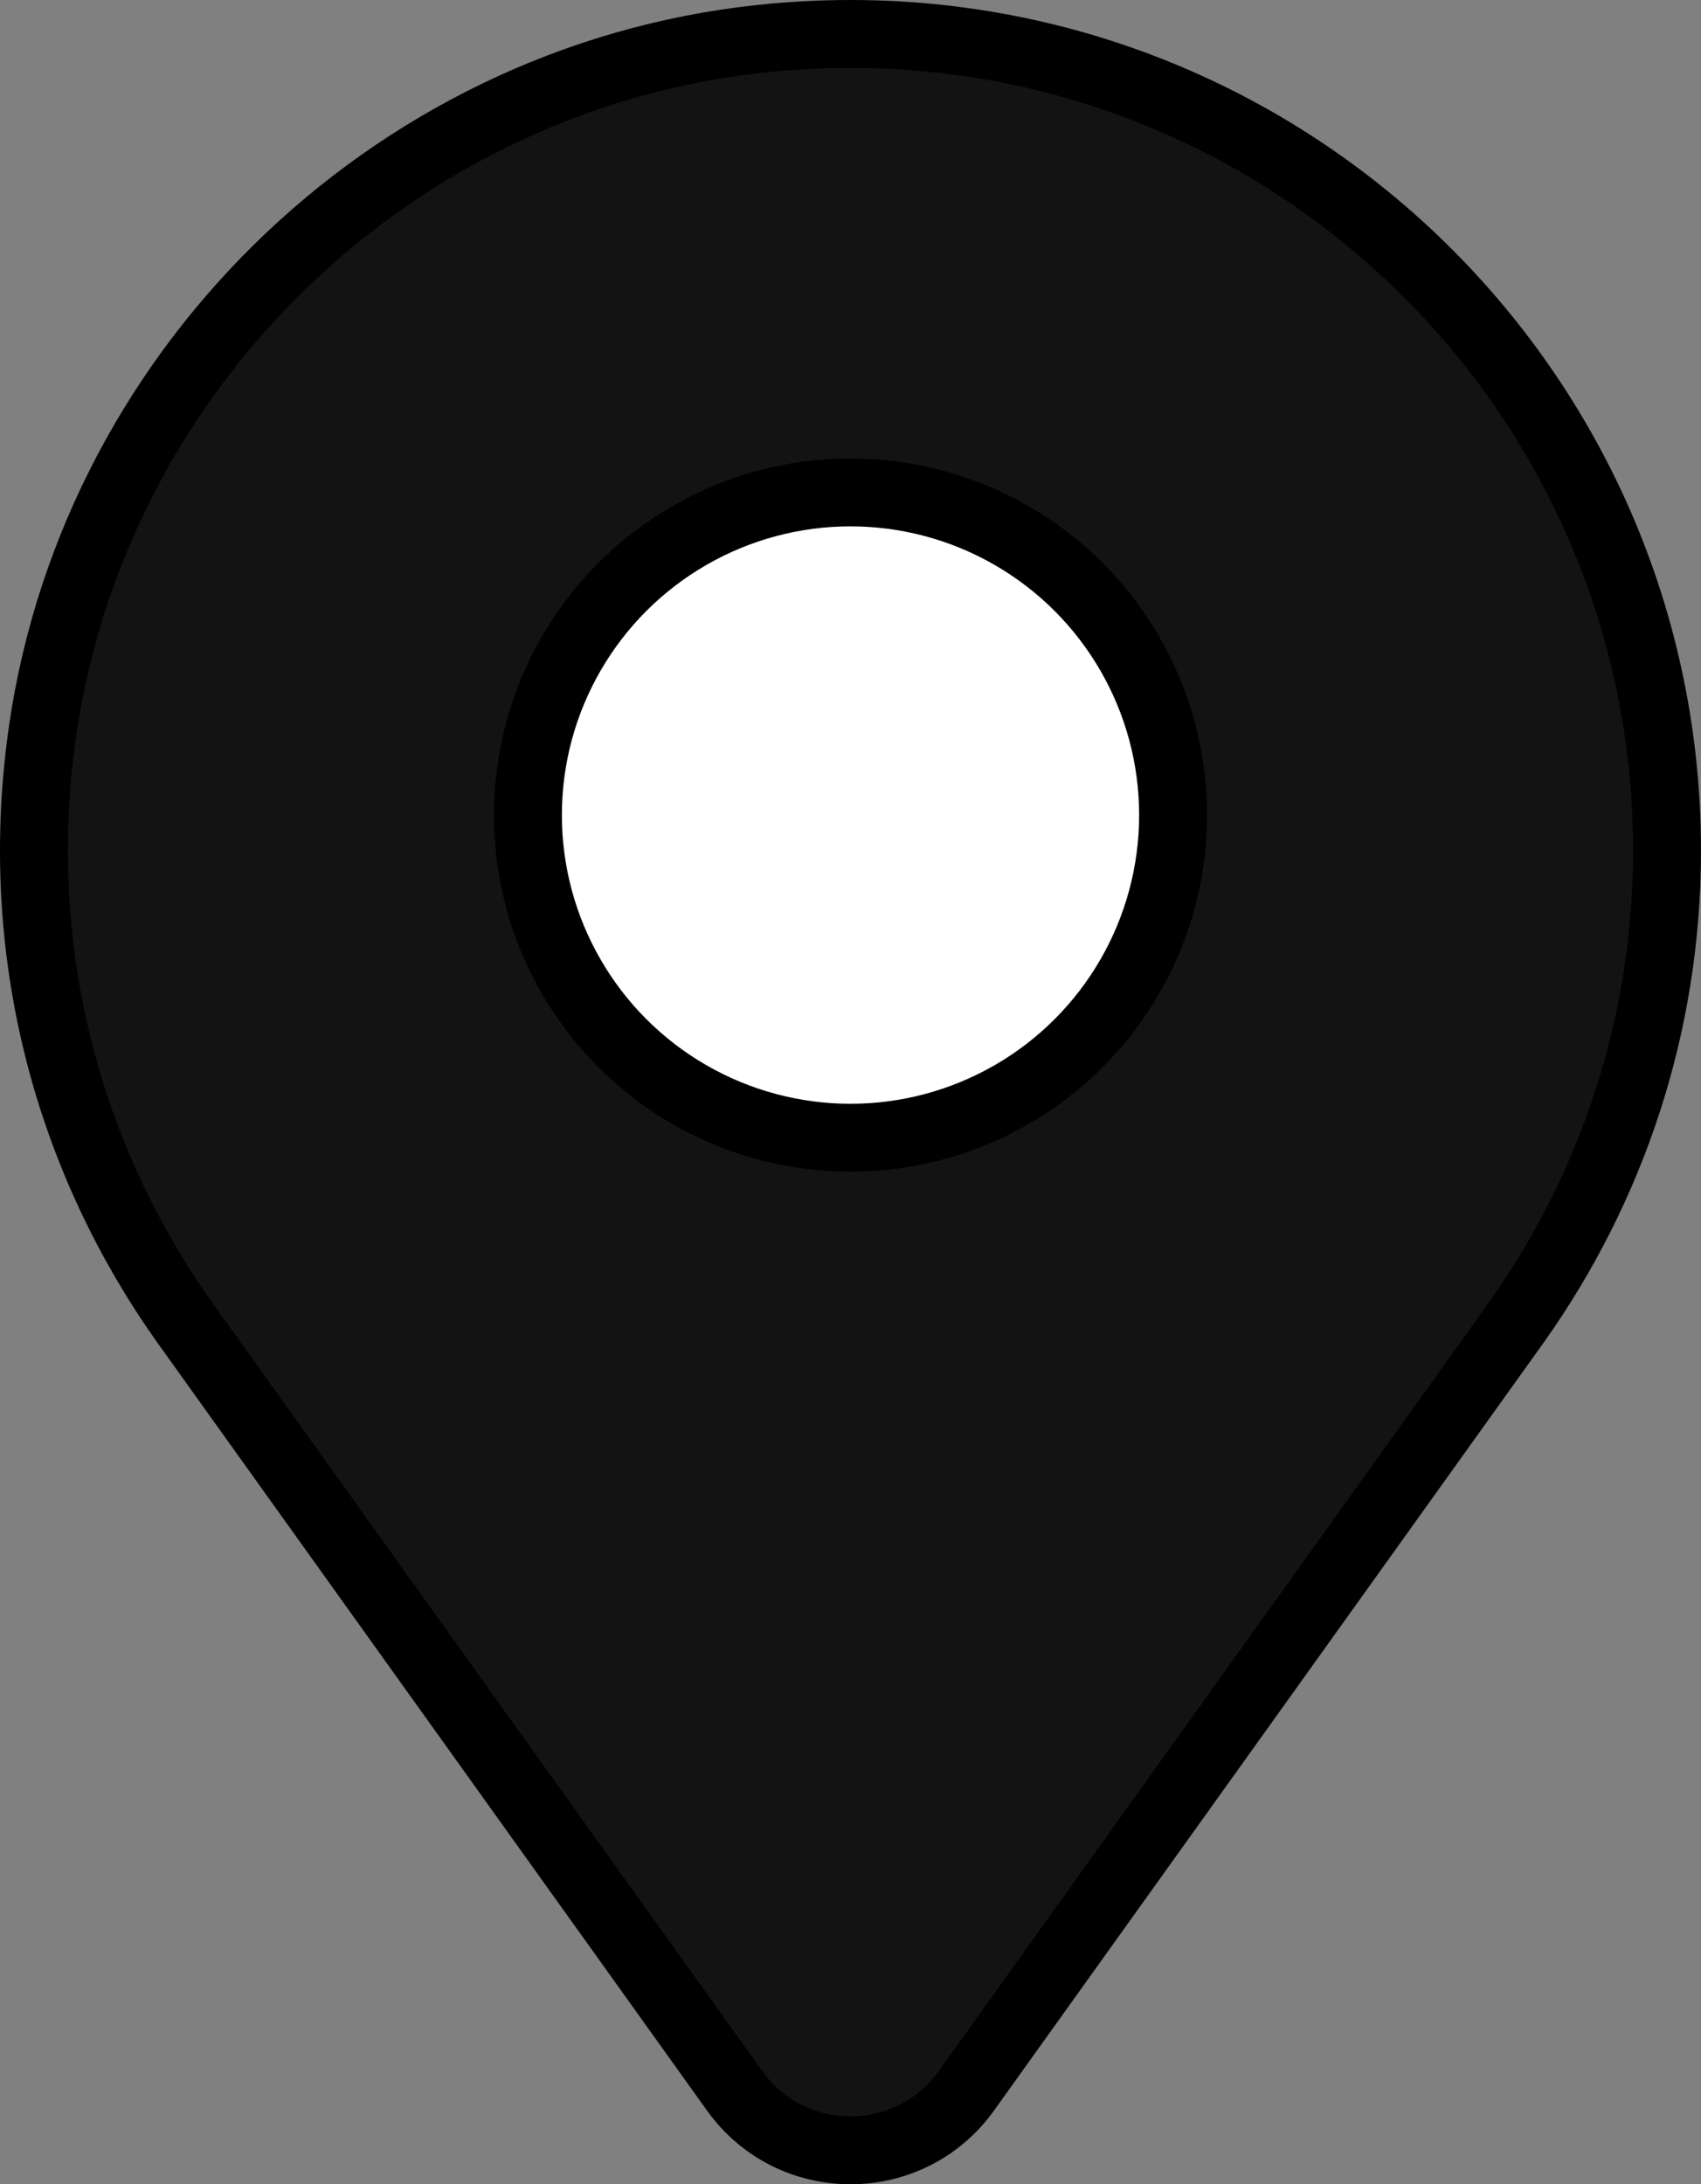
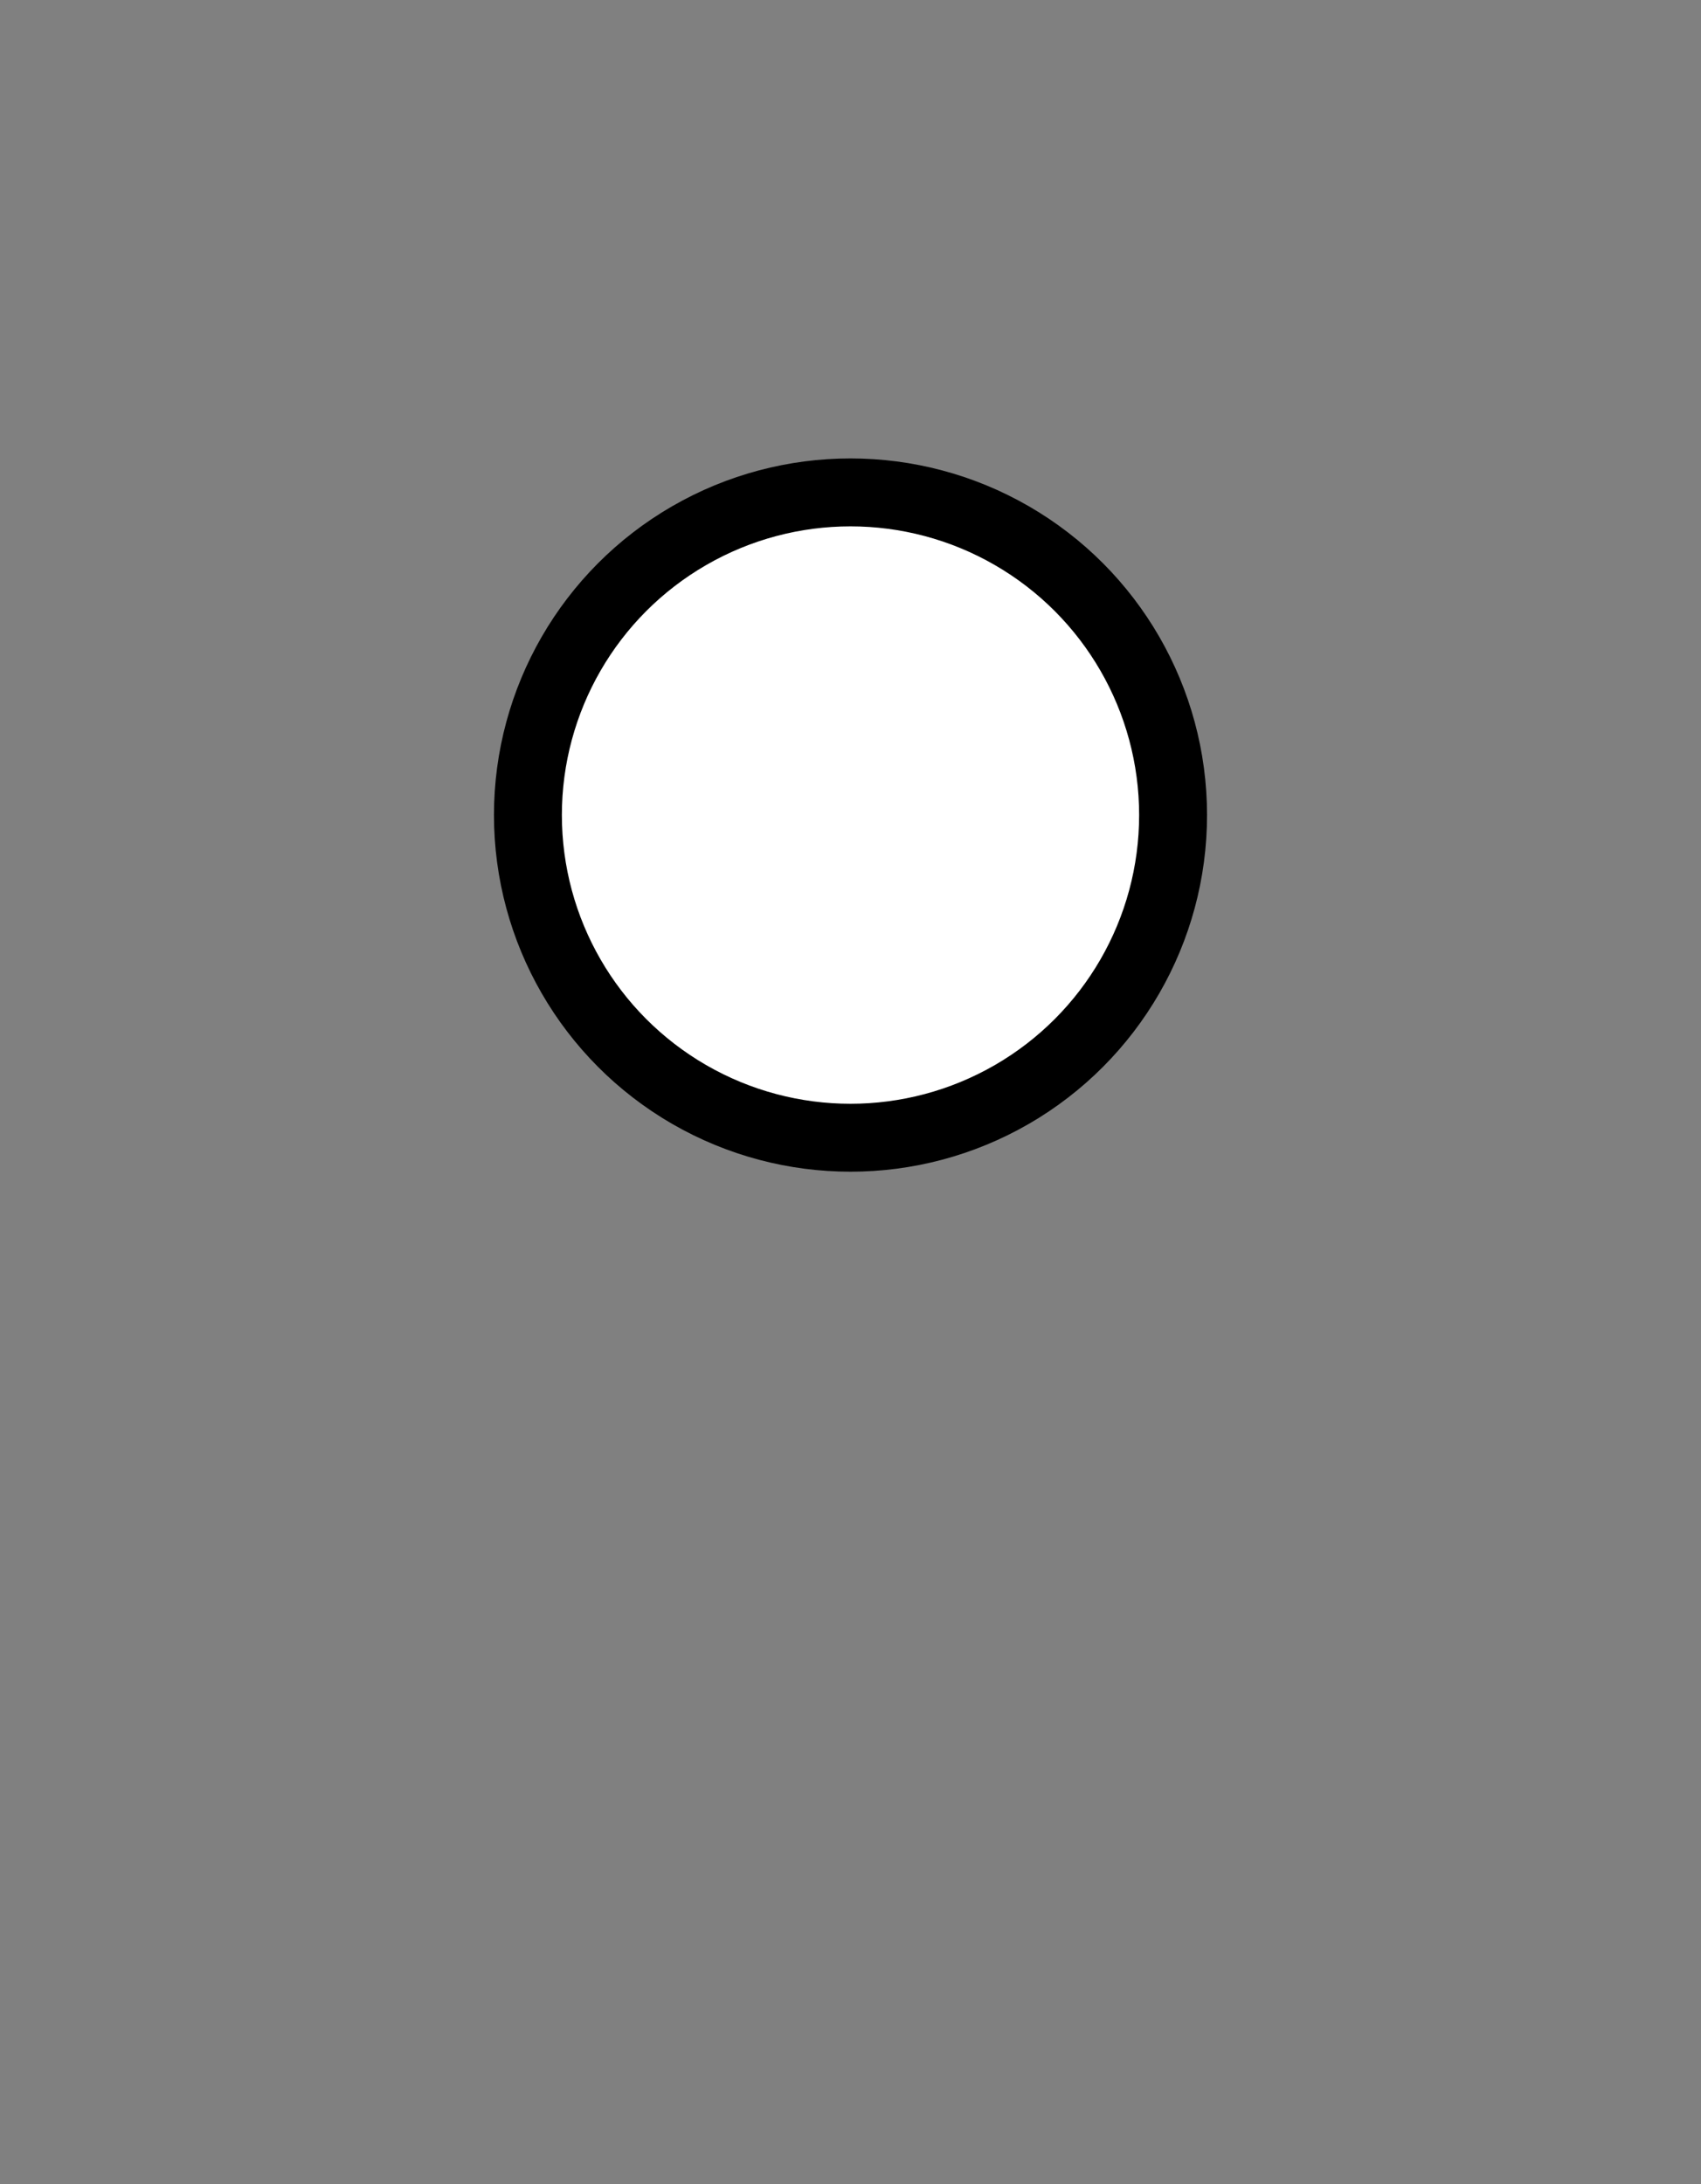
<svg xmlns="http://www.w3.org/2000/svg" version="1.1" id="Isolation_Mode" x="0px" y="0px" width="50.094px" height="64.31px" viewBox="0 0 50.094 64.31" enable-background="new 0 0 50.094 64.31" xml:space="preserve">
  <rect x="0" y="0" width="50.094" height="64.31" fill="#808080" stroke="none" />
  <g>
-     <path fill="#141313" stroke="#000000" stroke-width="2" stroke-linecap="round" stroke-linejoin="round" stroke-miterlimit="10" d="   M49.094,25.047c0-14.161-12.24-25.462-26.717-23.903C11.417,2.325,2.542,11.066,1.188,22.007   C0.405,28.34,2.112,34.241,5.428,38.921l16.204,22.633c1.675,2.34,5.155,2.34,6.83,0l16.204-22.633   C47.445,34.999,49.094,30.22,49.094,25.047z" />
    <circle fill="#FFFFFF" stroke="#000000" stroke-width="2" stroke-linecap="round" stroke-linejoin="round" stroke-miterlimit="10" cx="25.047" cy="23.997" r="9.5" />
  </g>
</svg>